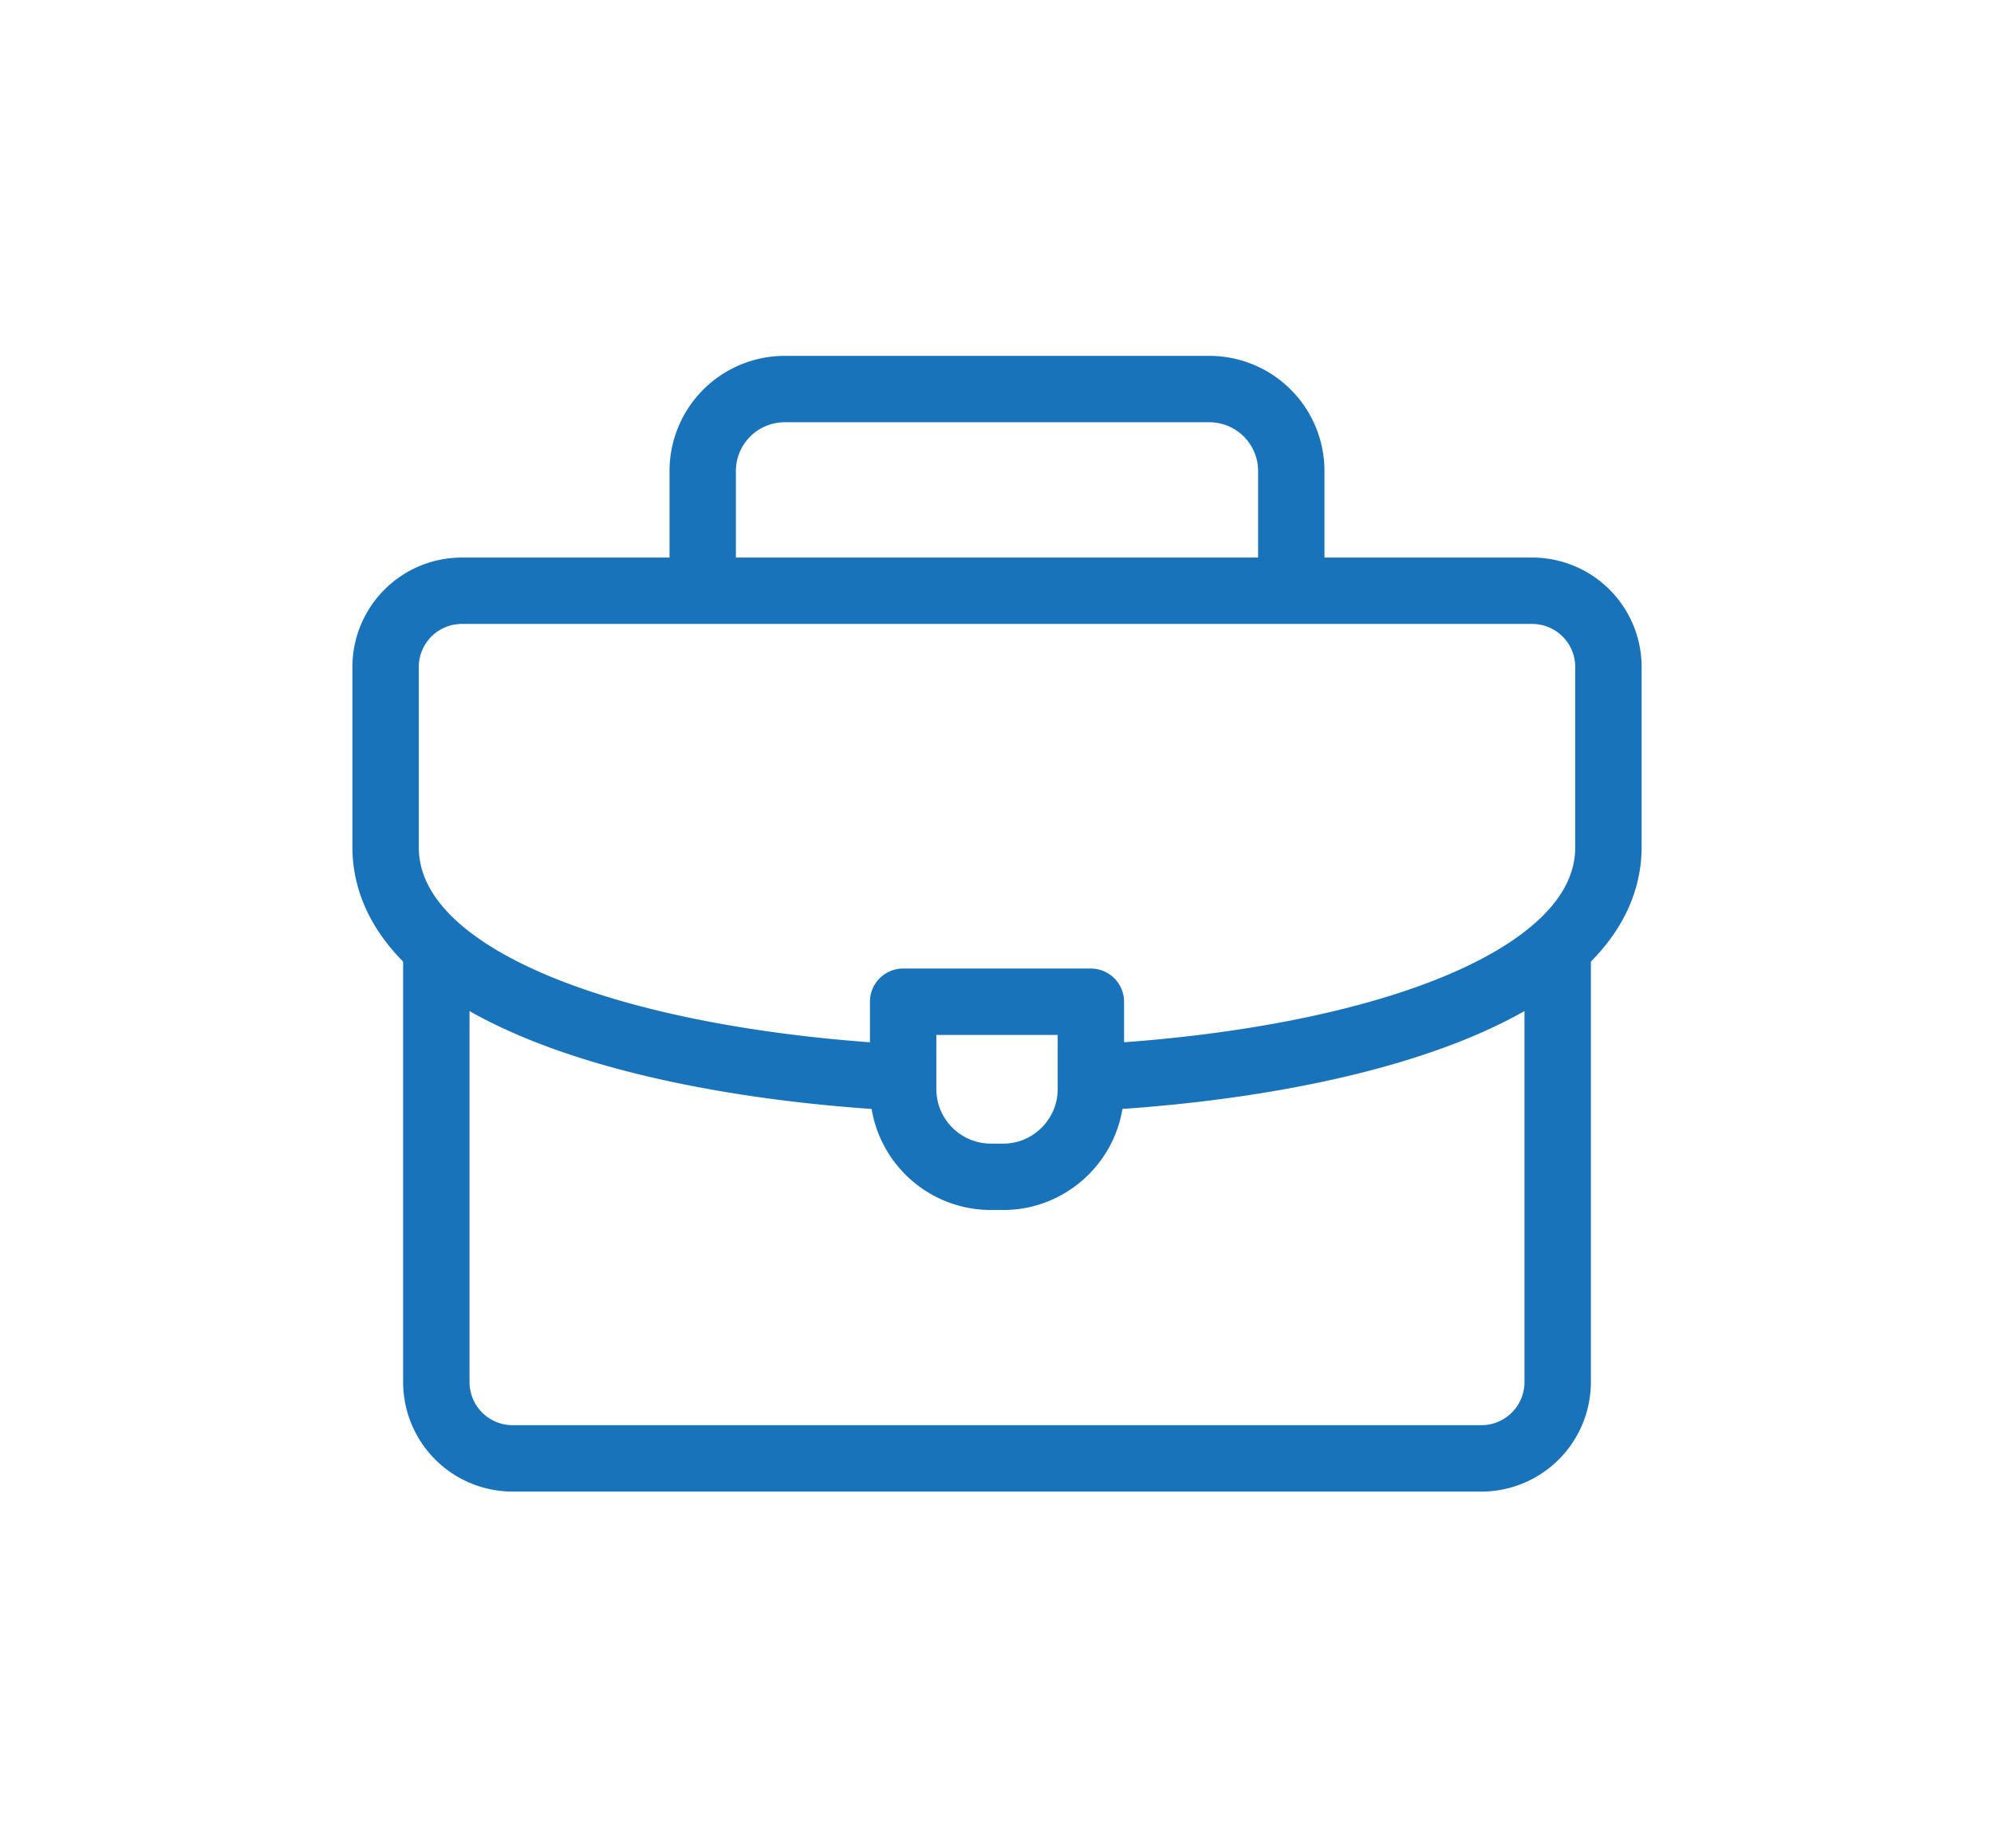
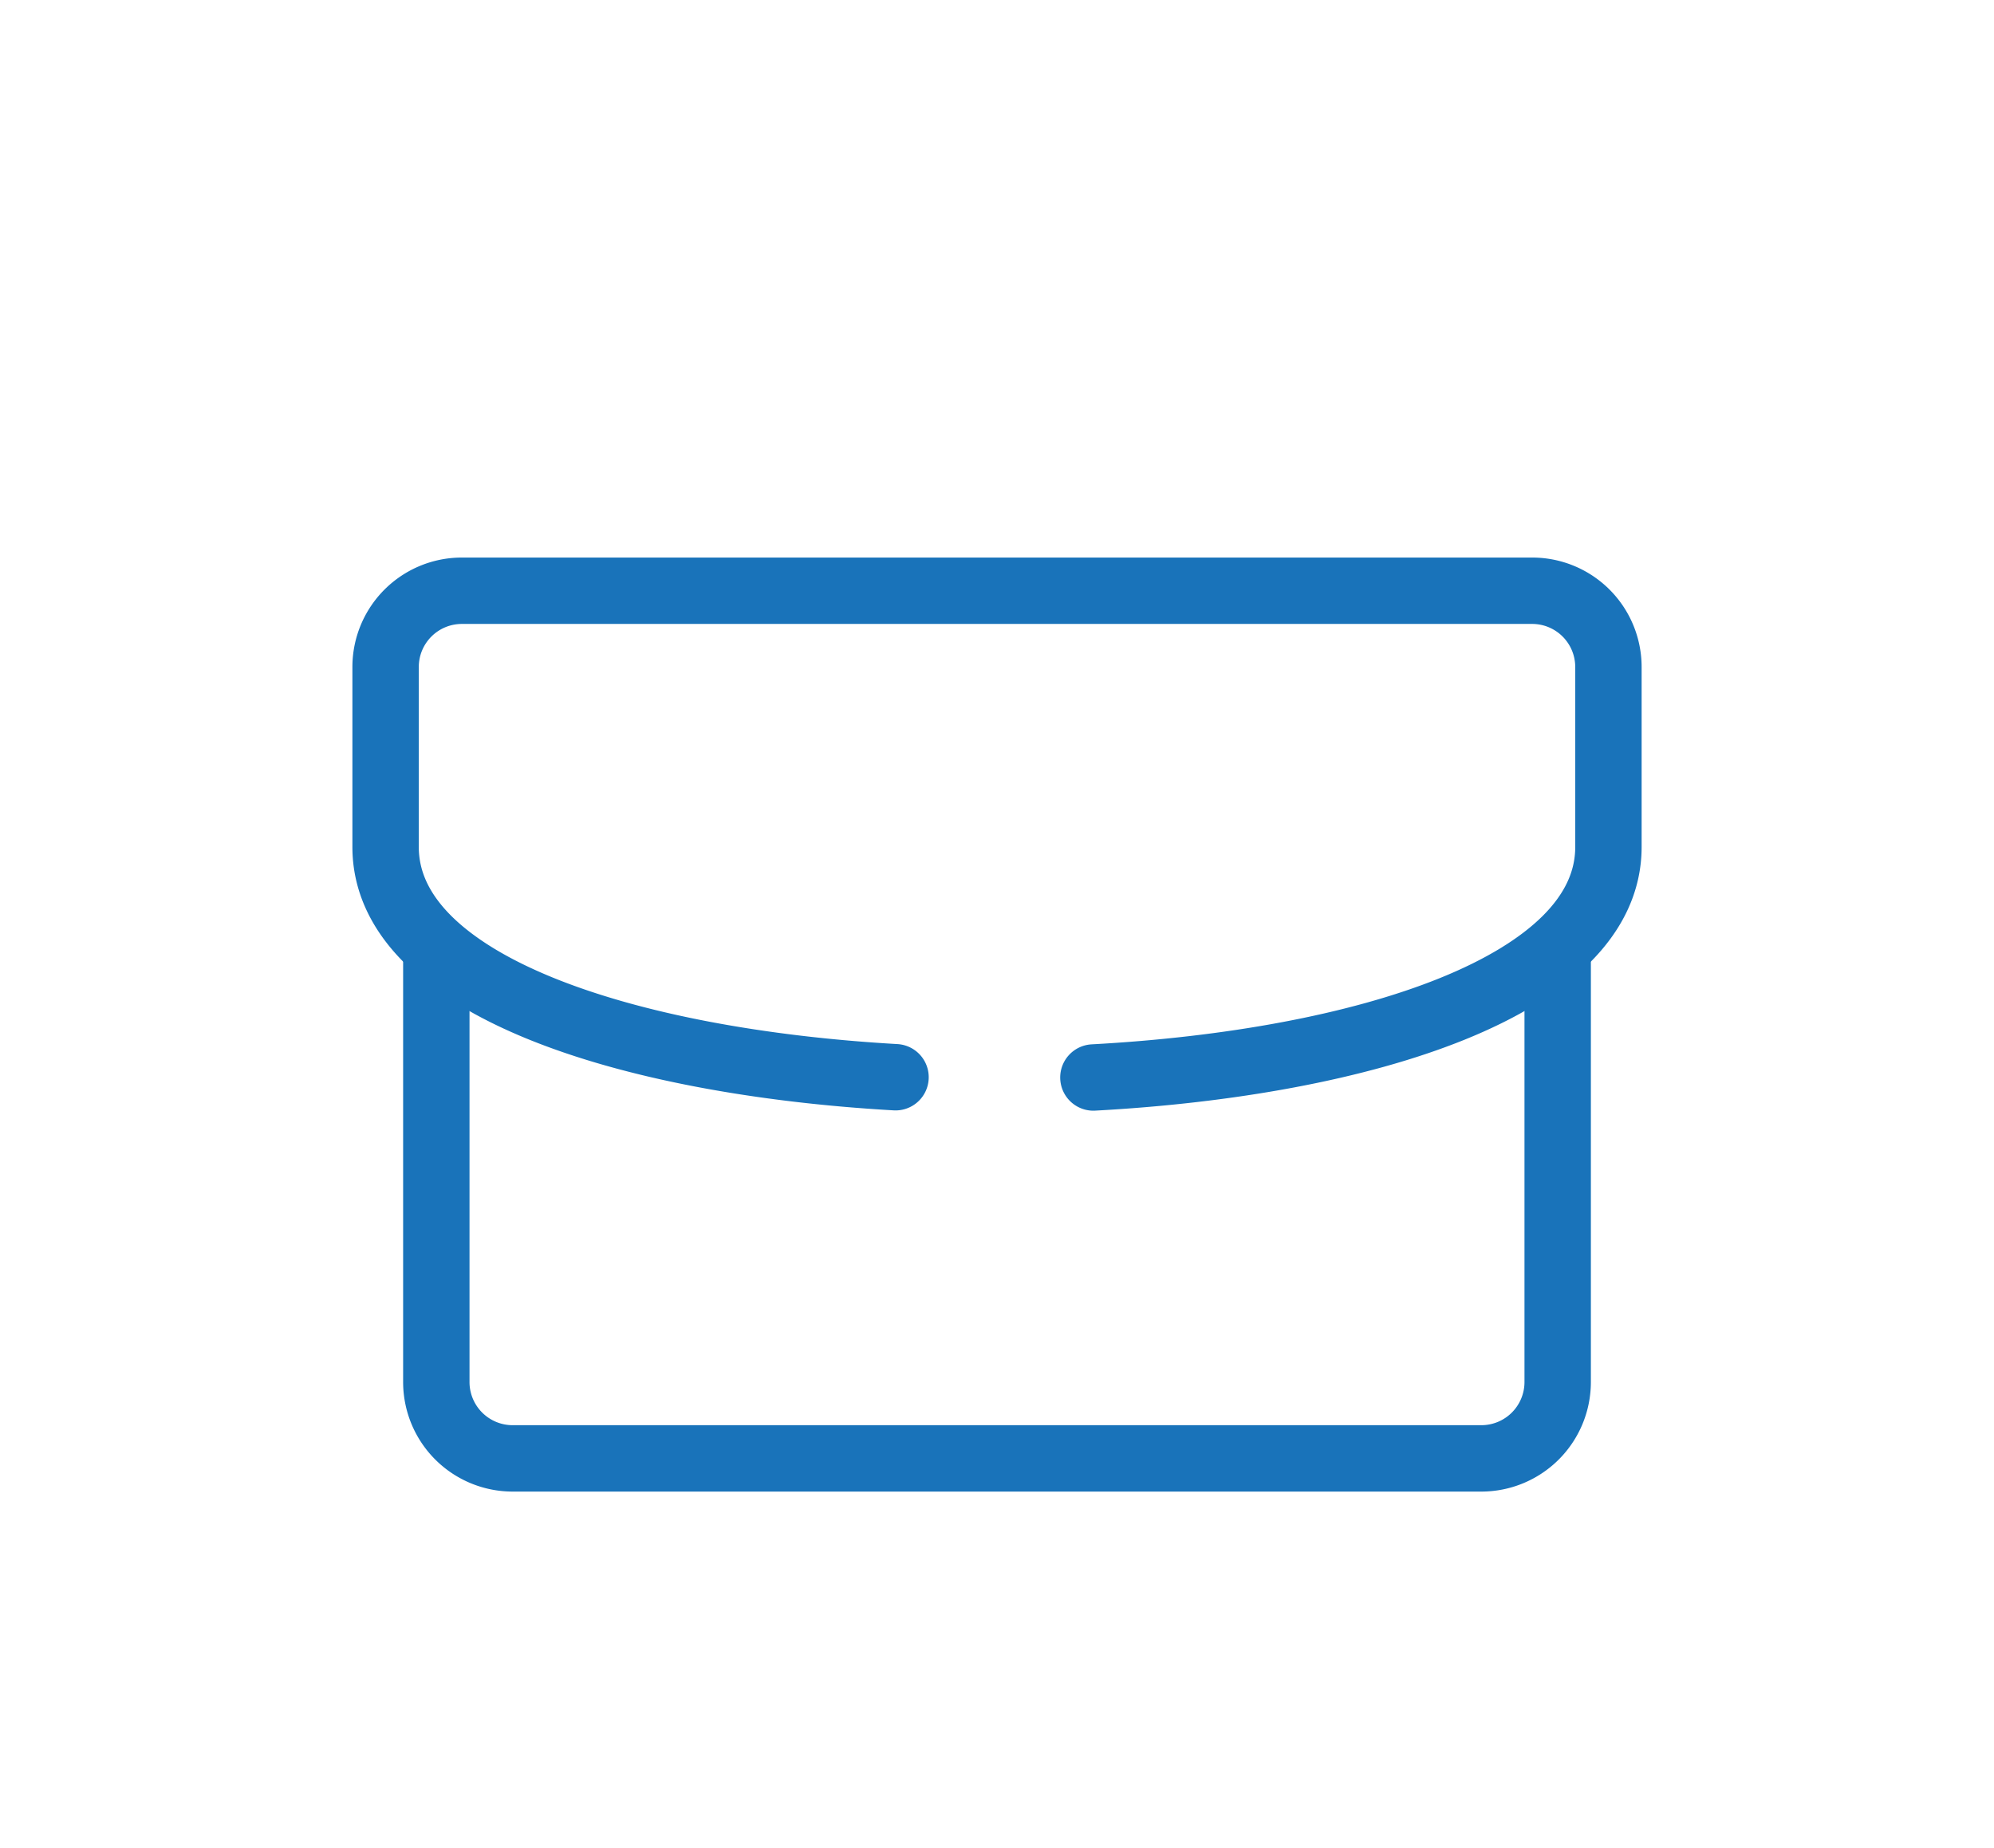
<svg xmlns="http://www.w3.org/2000/svg" width="82" height="76" fill="none">
  <g filter="url(#a)">
-     <path fill-rule="evenodd" clip-rule="evenodd" d="M28.898 23.007v-4.645A3.372 3.372 0 0 1 32.259 15H49.74a3.371 3.371 0 0 1 3.362 3.362v4.645" fill="#fff" />
-     <path d="M28.898 23.007v-4.645A3.372 3.372 0 0 1 32.259 15H49.74a3.371 3.371 0 0 1 3.362 3.362v4.645" stroke="#1973BA" stroke-width="2.73" stroke-miterlimit="22.926" stroke-linecap="round" stroke-linejoin="round" />
-     <path fill-rule="evenodd" clip-rule="evenodd" d="M64.057 38.031v17.814a3.14 3.14 0 0 1-3.13 3.13H21.073a3.14 3.14 0 0 1-3.13-3.13v-17.71" fill="#fff" />
    <path d="M64.057 38.031v17.814a3.14 3.14 0 0 1-3.13 3.13H21.073a3.14 3.14 0 0 1-3.13-3.13v-17.71" stroke="#1973BA" stroke-width="2.73" stroke-miterlimit="22.926" stroke-linecap="round" stroke-linejoin="round" />
-     <path fill-rule="evenodd" clip-rule="evenodd" d="M36.827 43.3c-11.037-.631-20.97-3.787-20.97-9.469v-7.407a3.136 3.136 0 0 1 3.13-3.13h44.027a3.136 3.136 0 0 1 3.13 3.13v7.407c0 5.717-10.06 8.877-21.18 9.48" fill="#fff" />
    <path d="M36.827 43.3c-11.037-.631-20.97-3.787-20.97-9.469v-7.407a3.136 3.136 0 0 1 3.13-3.13h44.027a3.136 3.136 0 0 1 3.13 3.13v7.407c0 5.717-10.06 8.877-21.18 9.48" stroke="#1973BA" stroke-width="2.73" stroke-miterlimit="22.926" stroke-linecap="round" stroke-linejoin="round" />
-     <path clip-rule="evenodd" d="M37.14 40.196h7.72v3.6c0 1.979-1.62 3.599-3.6 3.599h-.52a3.61 3.61 0 0 1-3.6-3.6v-3.6z" stroke="#1973BA" stroke-width="2.73" stroke-miterlimit="22.926" stroke-linecap="round" stroke-linejoin="round" />
  </g>
  <defs>
    <filter id="a" x=".491" y=".635" width="81.017" height="74.705" filterUnits="userSpaceOnUse" color-interpolation-filters="sRGB">
      <feFlood flood-opacity="0" result="BackgroundImageFix" />
      <feColorMatrix in="SourceAlpha" values="0 0 0 0 0 0 0 0 0 0 0 0 0 0 0 0 0 0 127 0" result="hardAlpha" />
      <feOffset dy="1" />
      <feGaussianBlur stdDeviation="7" />
      <feComposite in2="hardAlpha" operator="out" />
      <feColorMatrix values="0 0 0 0 0.098 0 0 0 0 0.451 0 0 0 0 0.729 0 0 0 0.2 0" />
      <feBlend in2="BackgroundImageFix" result="effect1_dropShadow_10899_4206" />
      <feBlend in="SourceGraphic" in2="effect1_dropShadow_10899_4206" result="shape" />
    </filter>
  </defs>
</svg>